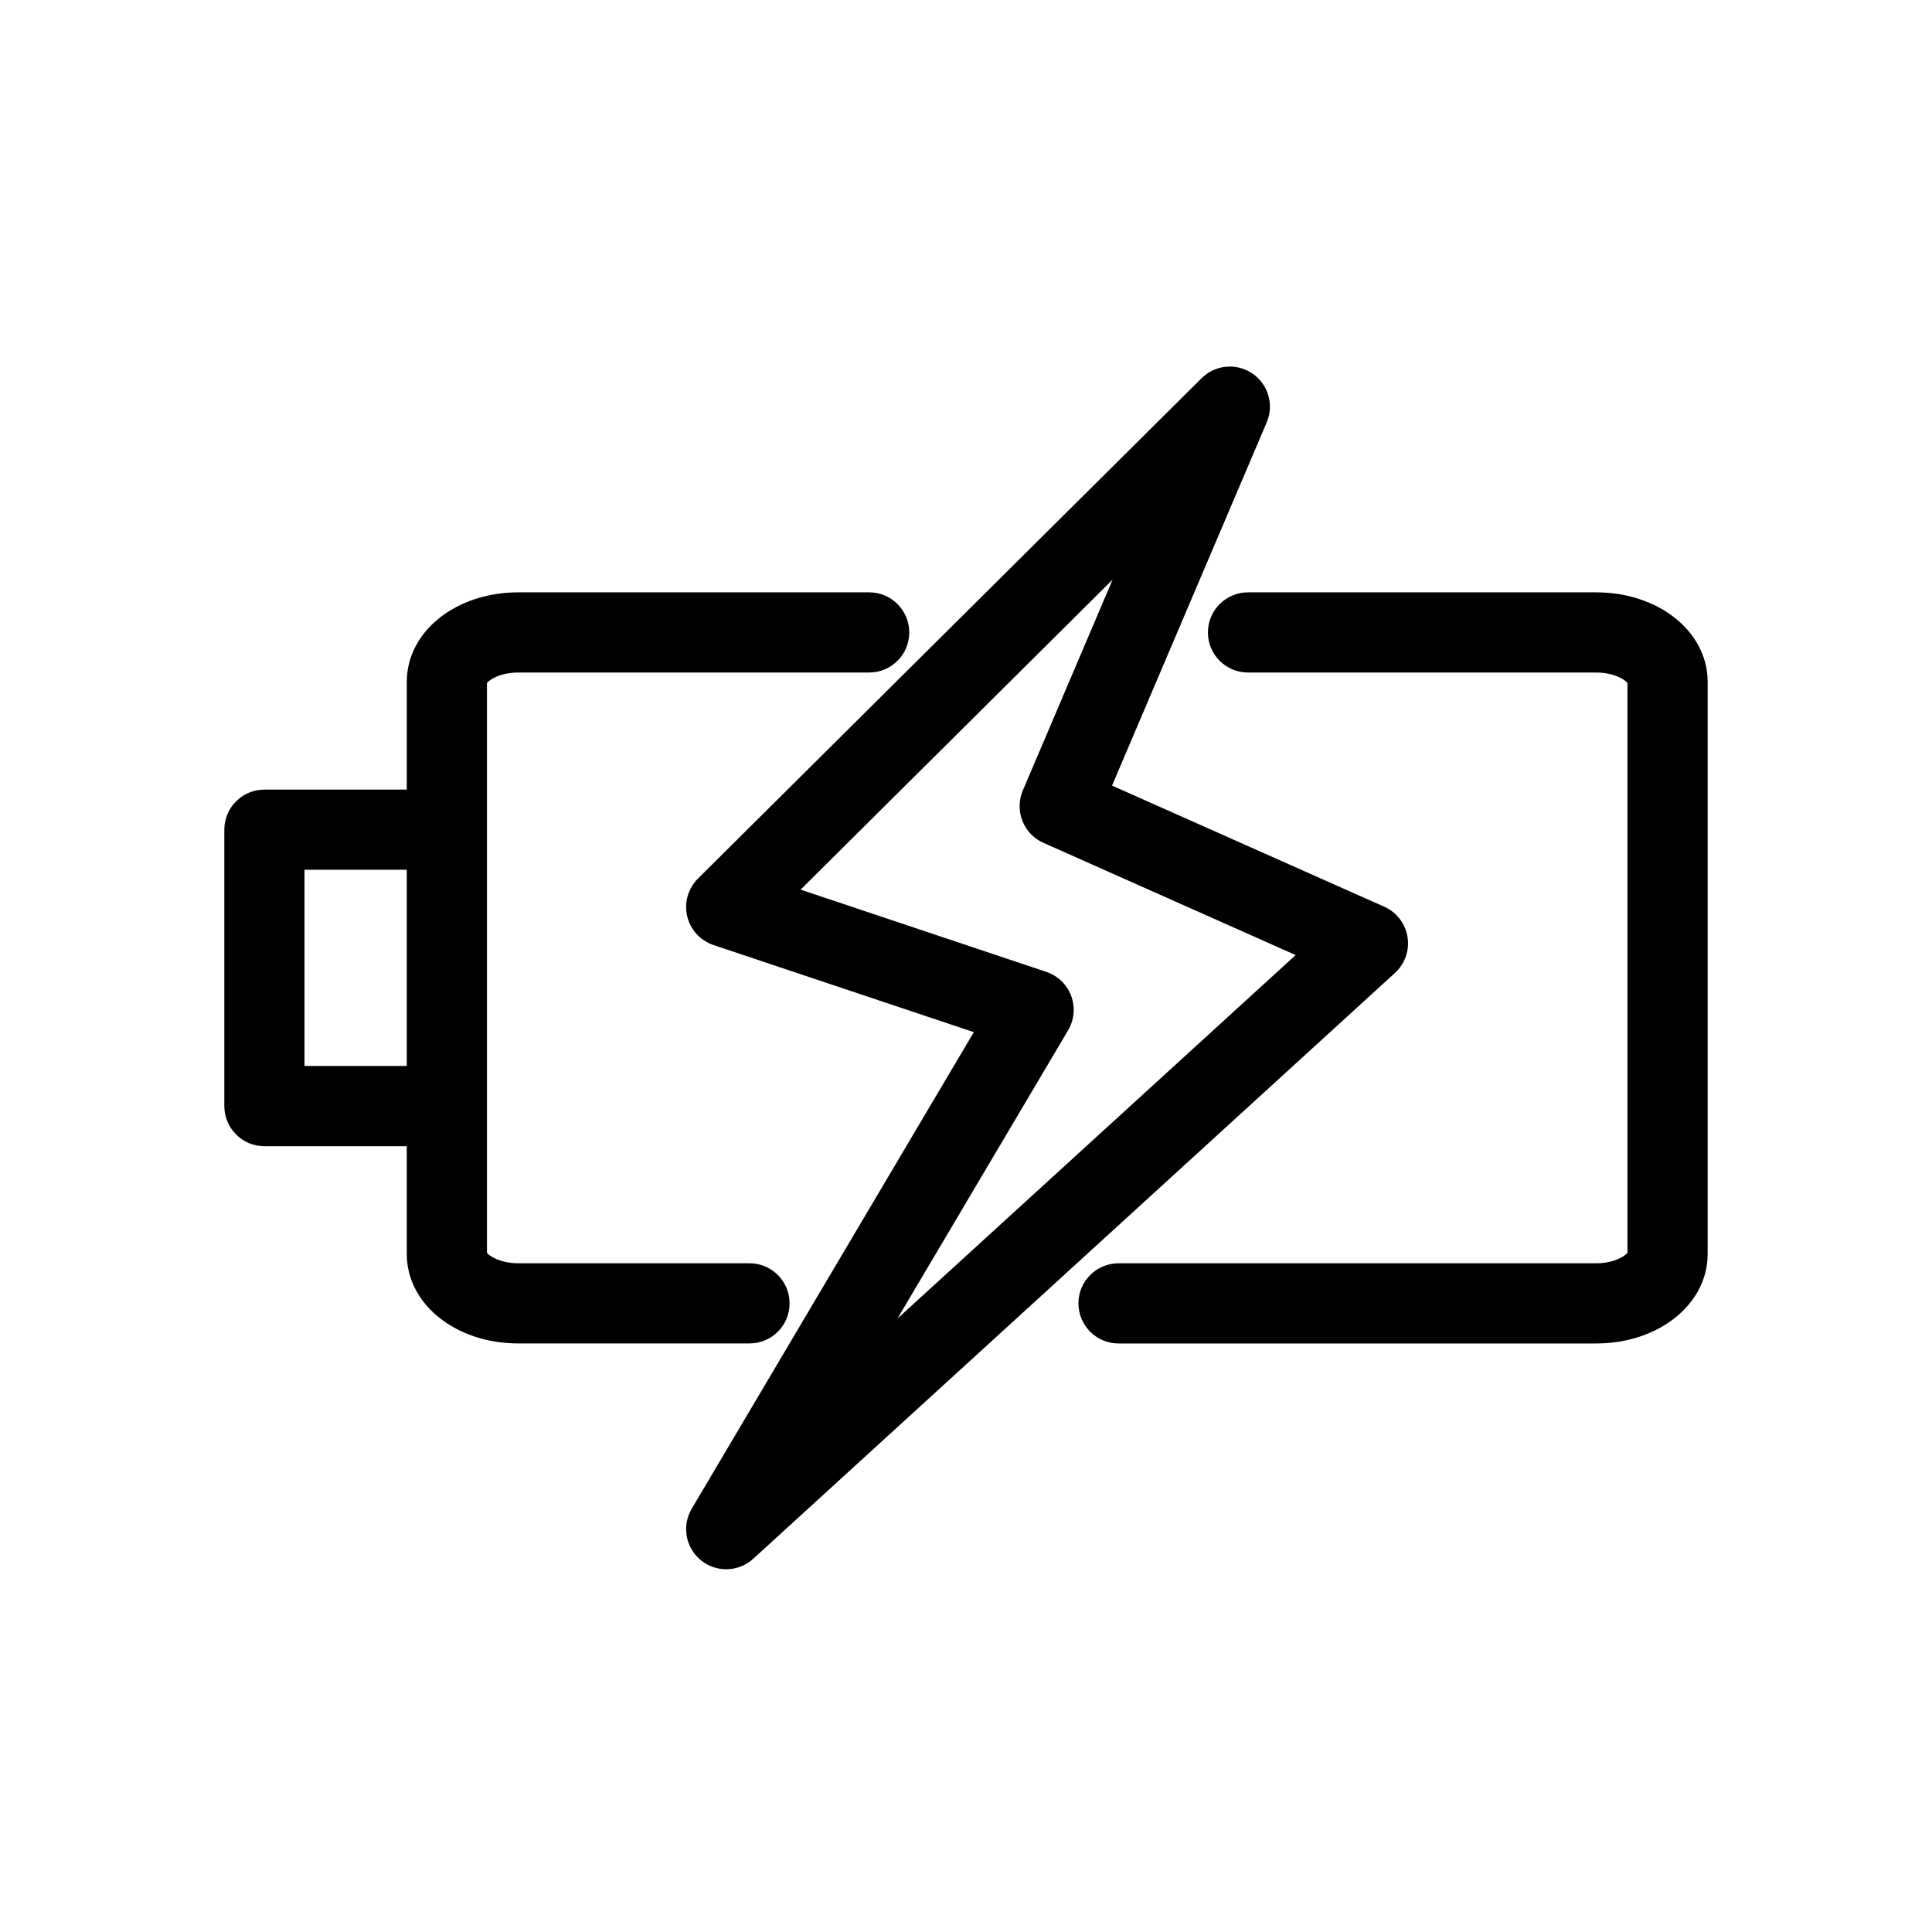
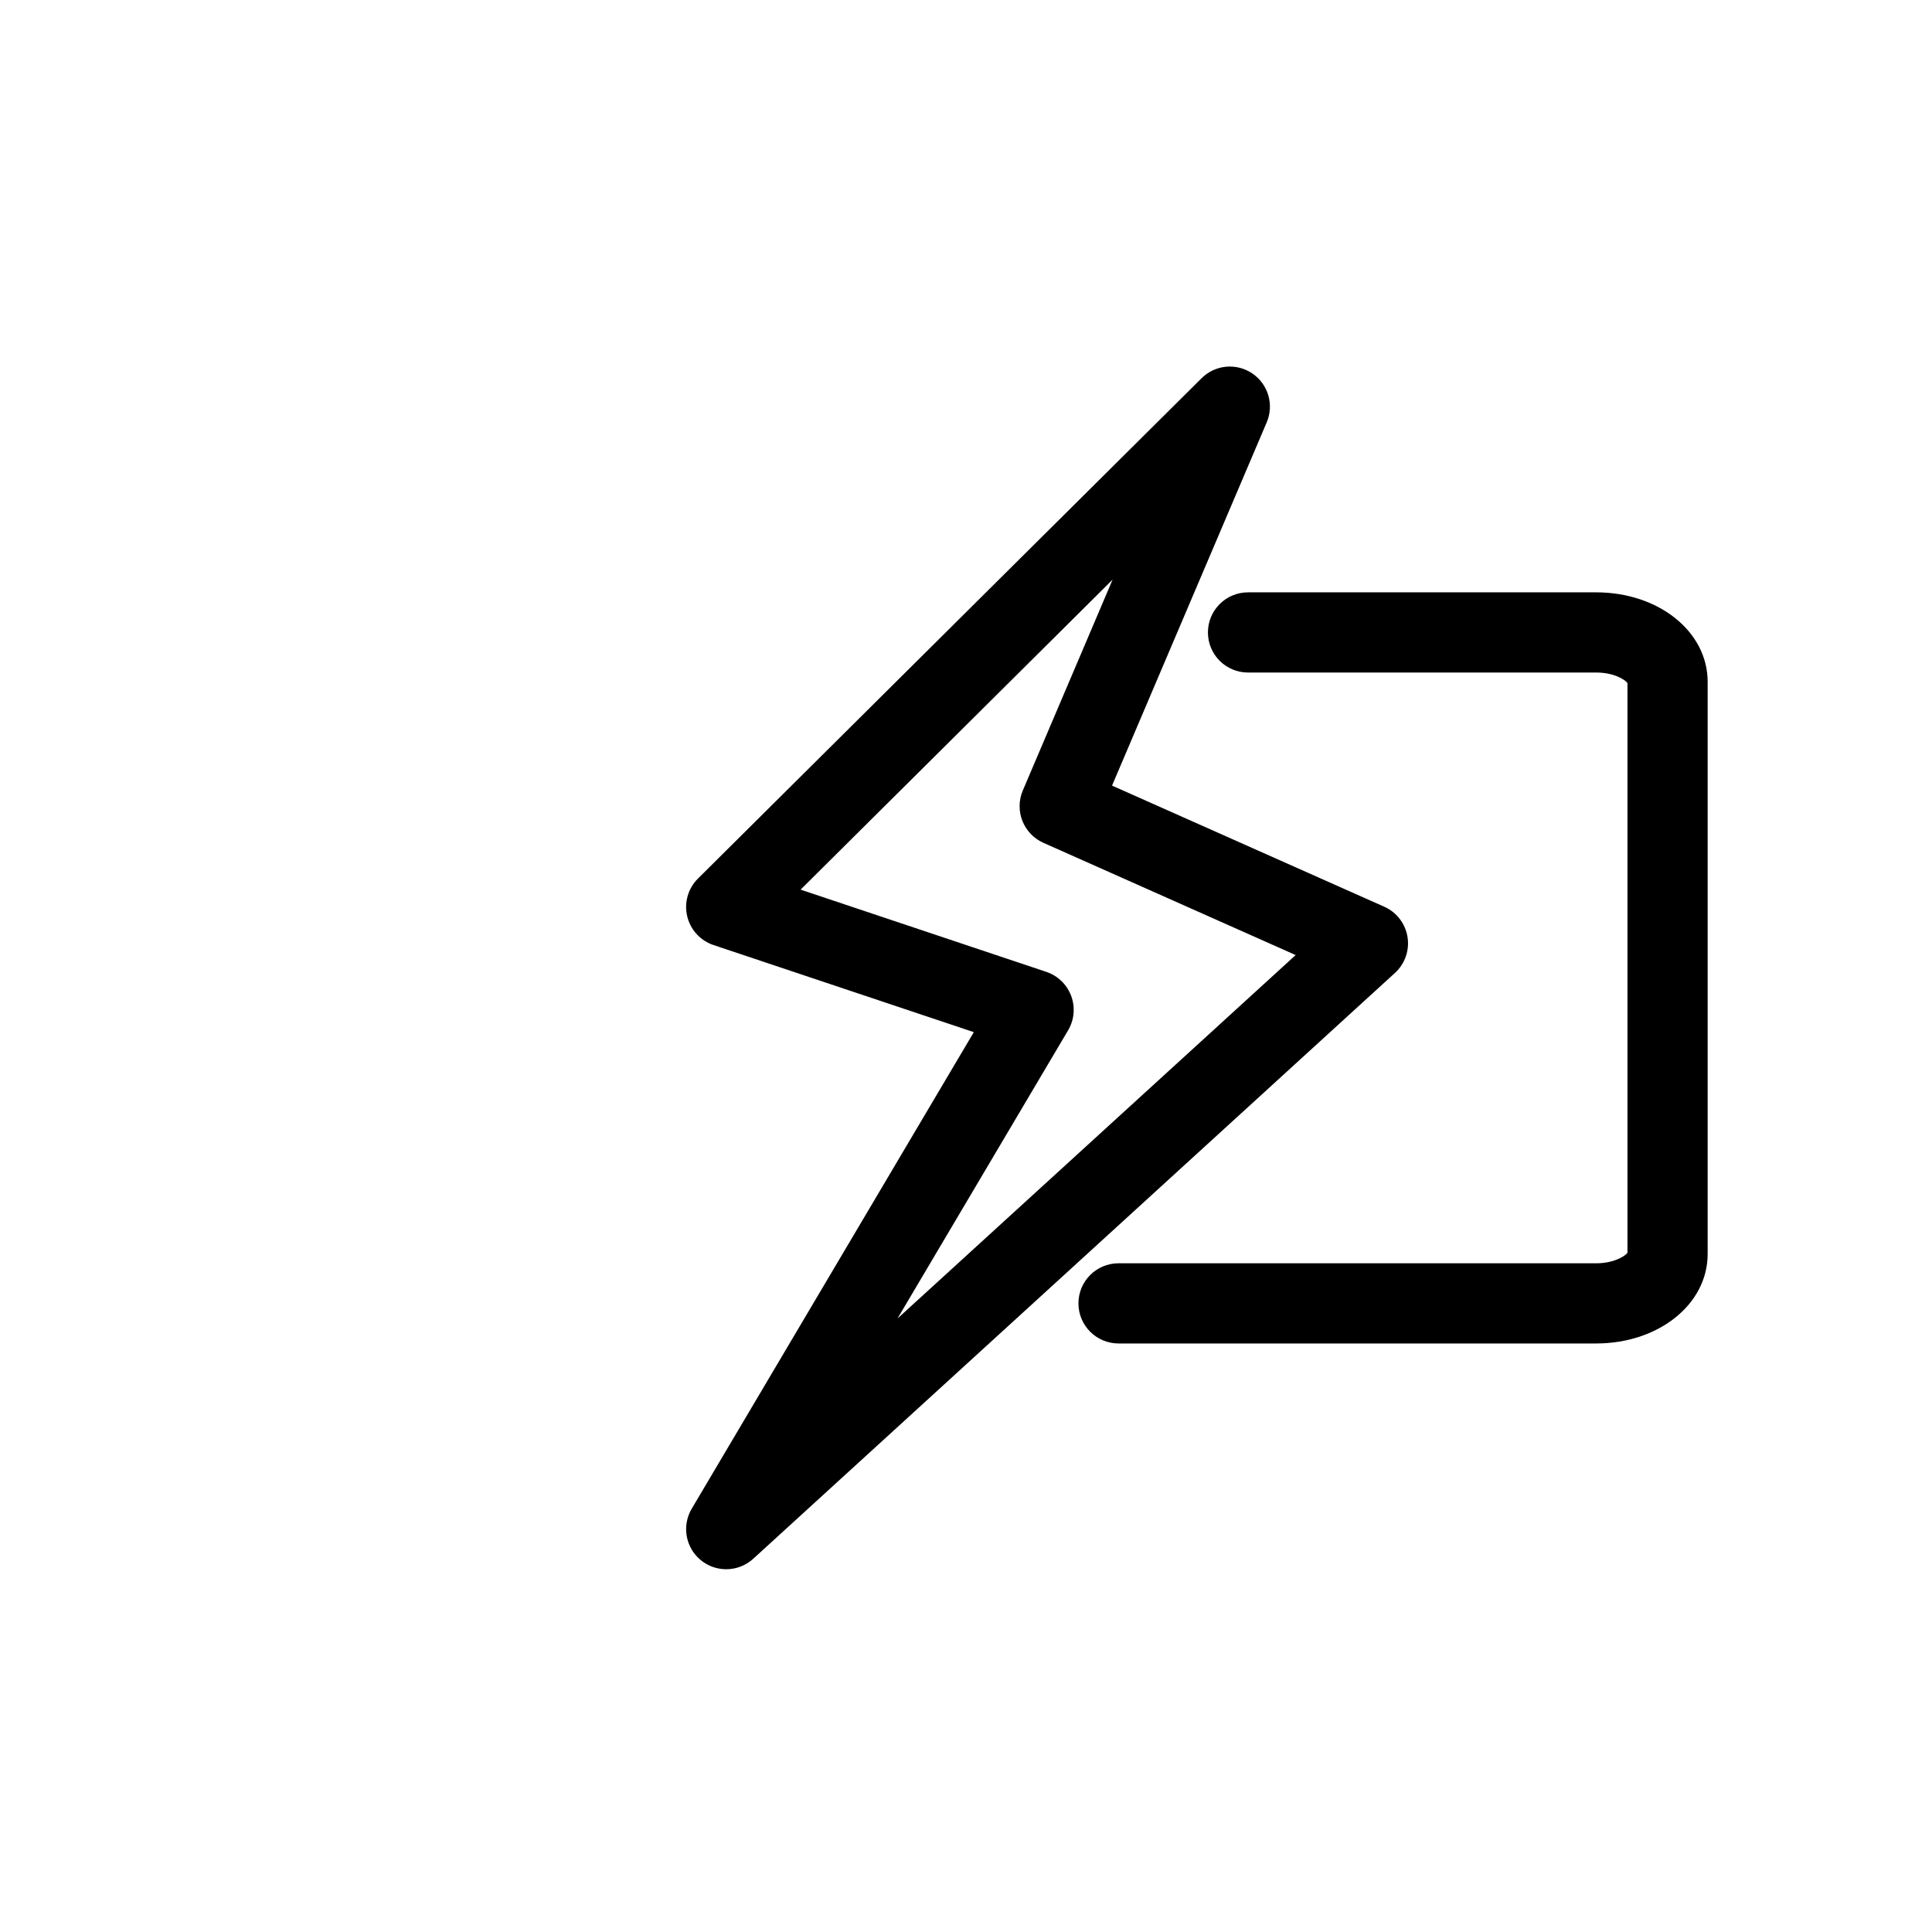
<svg xmlns="http://www.w3.org/2000/svg" width="1080" zoomAndPan="magnify" viewBox="0 0 810 810" height="1080" preserveAspectRatio="xMidYMid meet" version="1.0">
  <defs>
    <clipPath id="16fbee8146">
      <path d="M 452 248 L 715.801 248 L 715.801 564 L 452 564 Z M 452 248 " clip-rule="nonzero" />
    </clipPath>
    <clipPath id="950b170d9b">
-       <path d="M 94.051 248 L 382 248 L 382 564 L 94.051 564 Z M 94.051 248 " clip-rule="nonzero" />
-     </clipPath>
+       </clipPath>
  </defs>
  <path fill="#000000" d="M 590.105 392.812 C 589.195 387.215 585.527 382.449 580.348 380.145 L 466.227 329.367 L 531.078 177.07 C 534.23 169.676 531.699 161.082 525.043 156.574 C 518.391 152.066 509.473 152.898 503.77 158.566 L 292.621 368.348 C 288.488 372.457 286.773 378.422 288.102 384.098 C 289.43 389.773 293.605 394.359 299.133 396.211 L 408.281 432.734 L 290.004 632.543 C 285.766 639.707 287.402 648.895 293.863 654.145 C 296.961 656.664 300.719 657.91 304.465 657.91 C 308.539 657.91 312.602 656.434 315.801 653.516 L 584.844 407.91 C 589.031 404.09 591.008 398.414 590.105 392.812 Z M 376.277 552.793 L 447.809 431.961 C 450.398 427.594 450.867 422.289 449.094 417.531 C 447.32 412.777 443.492 409.074 438.676 407.461 L 335.652 372.984 L 466.461 243.016 L 428.82 331.414 C 425.223 339.855 429.066 349.625 437.449 353.355 L 543.207 400.414 Z M 376.277 552.793 " fill-opacity="1" fill-rule="nonzero" />
  <g clip-path="url(#16fbee8146)">
    <path fill="#000000" d="M 669.207 248.344 L 523.238 248.344 C 513.957 248.344 506.43 255.871 506.43 265.152 C 506.43 274.434 513.957 281.961 523.238 281.961 L 669.207 281.961 C 676.57 281.961 681.27 284.902 682.324 286.367 L 682.324 525.23 C 681.266 526.695 676.57 529.637 669.207 529.637 L 468.949 529.637 C 459.668 529.637 452.141 537.164 452.141 546.445 C 452.141 555.727 459.668 563.254 468.949 563.254 L 669.207 563.254 C 695.414 563.254 715.941 546.785 715.941 525.762 L 715.941 285.836 C 715.941 264.812 695.41 248.344 669.207 248.344 Z M 669.207 248.344 " fill-opacity="1" fill-rule="nonzero" />
  </g>
  <g clip-path="url(#950b170d9b)">
-     <path fill="#000000" d="M 331.039 546.441 C 331.039 537.16 323.516 529.633 314.23 529.633 L 217.281 529.633 C 209.914 529.633 205.215 526.691 204.16 525.227 L 204.16 286.367 C 205.219 284.902 209.914 281.961 217.281 281.961 L 364.402 281.961 C 373.688 281.961 381.211 274.434 381.211 265.152 C 381.211 255.871 373.688 248.344 364.402 248.344 L 217.281 248.344 C 191.074 248.344 170.547 264.812 170.547 285.836 L 170.547 331.043 L 110.855 331.043 C 101.574 331.043 94.051 338.57 94.051 347.852 L 94.051 463.738 C 94.051 473.02 101.574 480.547 110.855 480.547 L 170.543 480.547 L 170.543 525.754 C 170.543 546.777 191.074 563.242 217.277 563.242 L 314.23 563.242 C 323.516 563.25 331.039 555.723 331.039 546.441 Z M 127.664 446.934 L 127.664 364.66 L 170.543 364.66 L 170.543 446.93 L 127.664 446.93 Z M 127.664 446.934 " fill-opacity="1" fill-rule="nonzero" />
-   </g>
+     </g>
</svg>